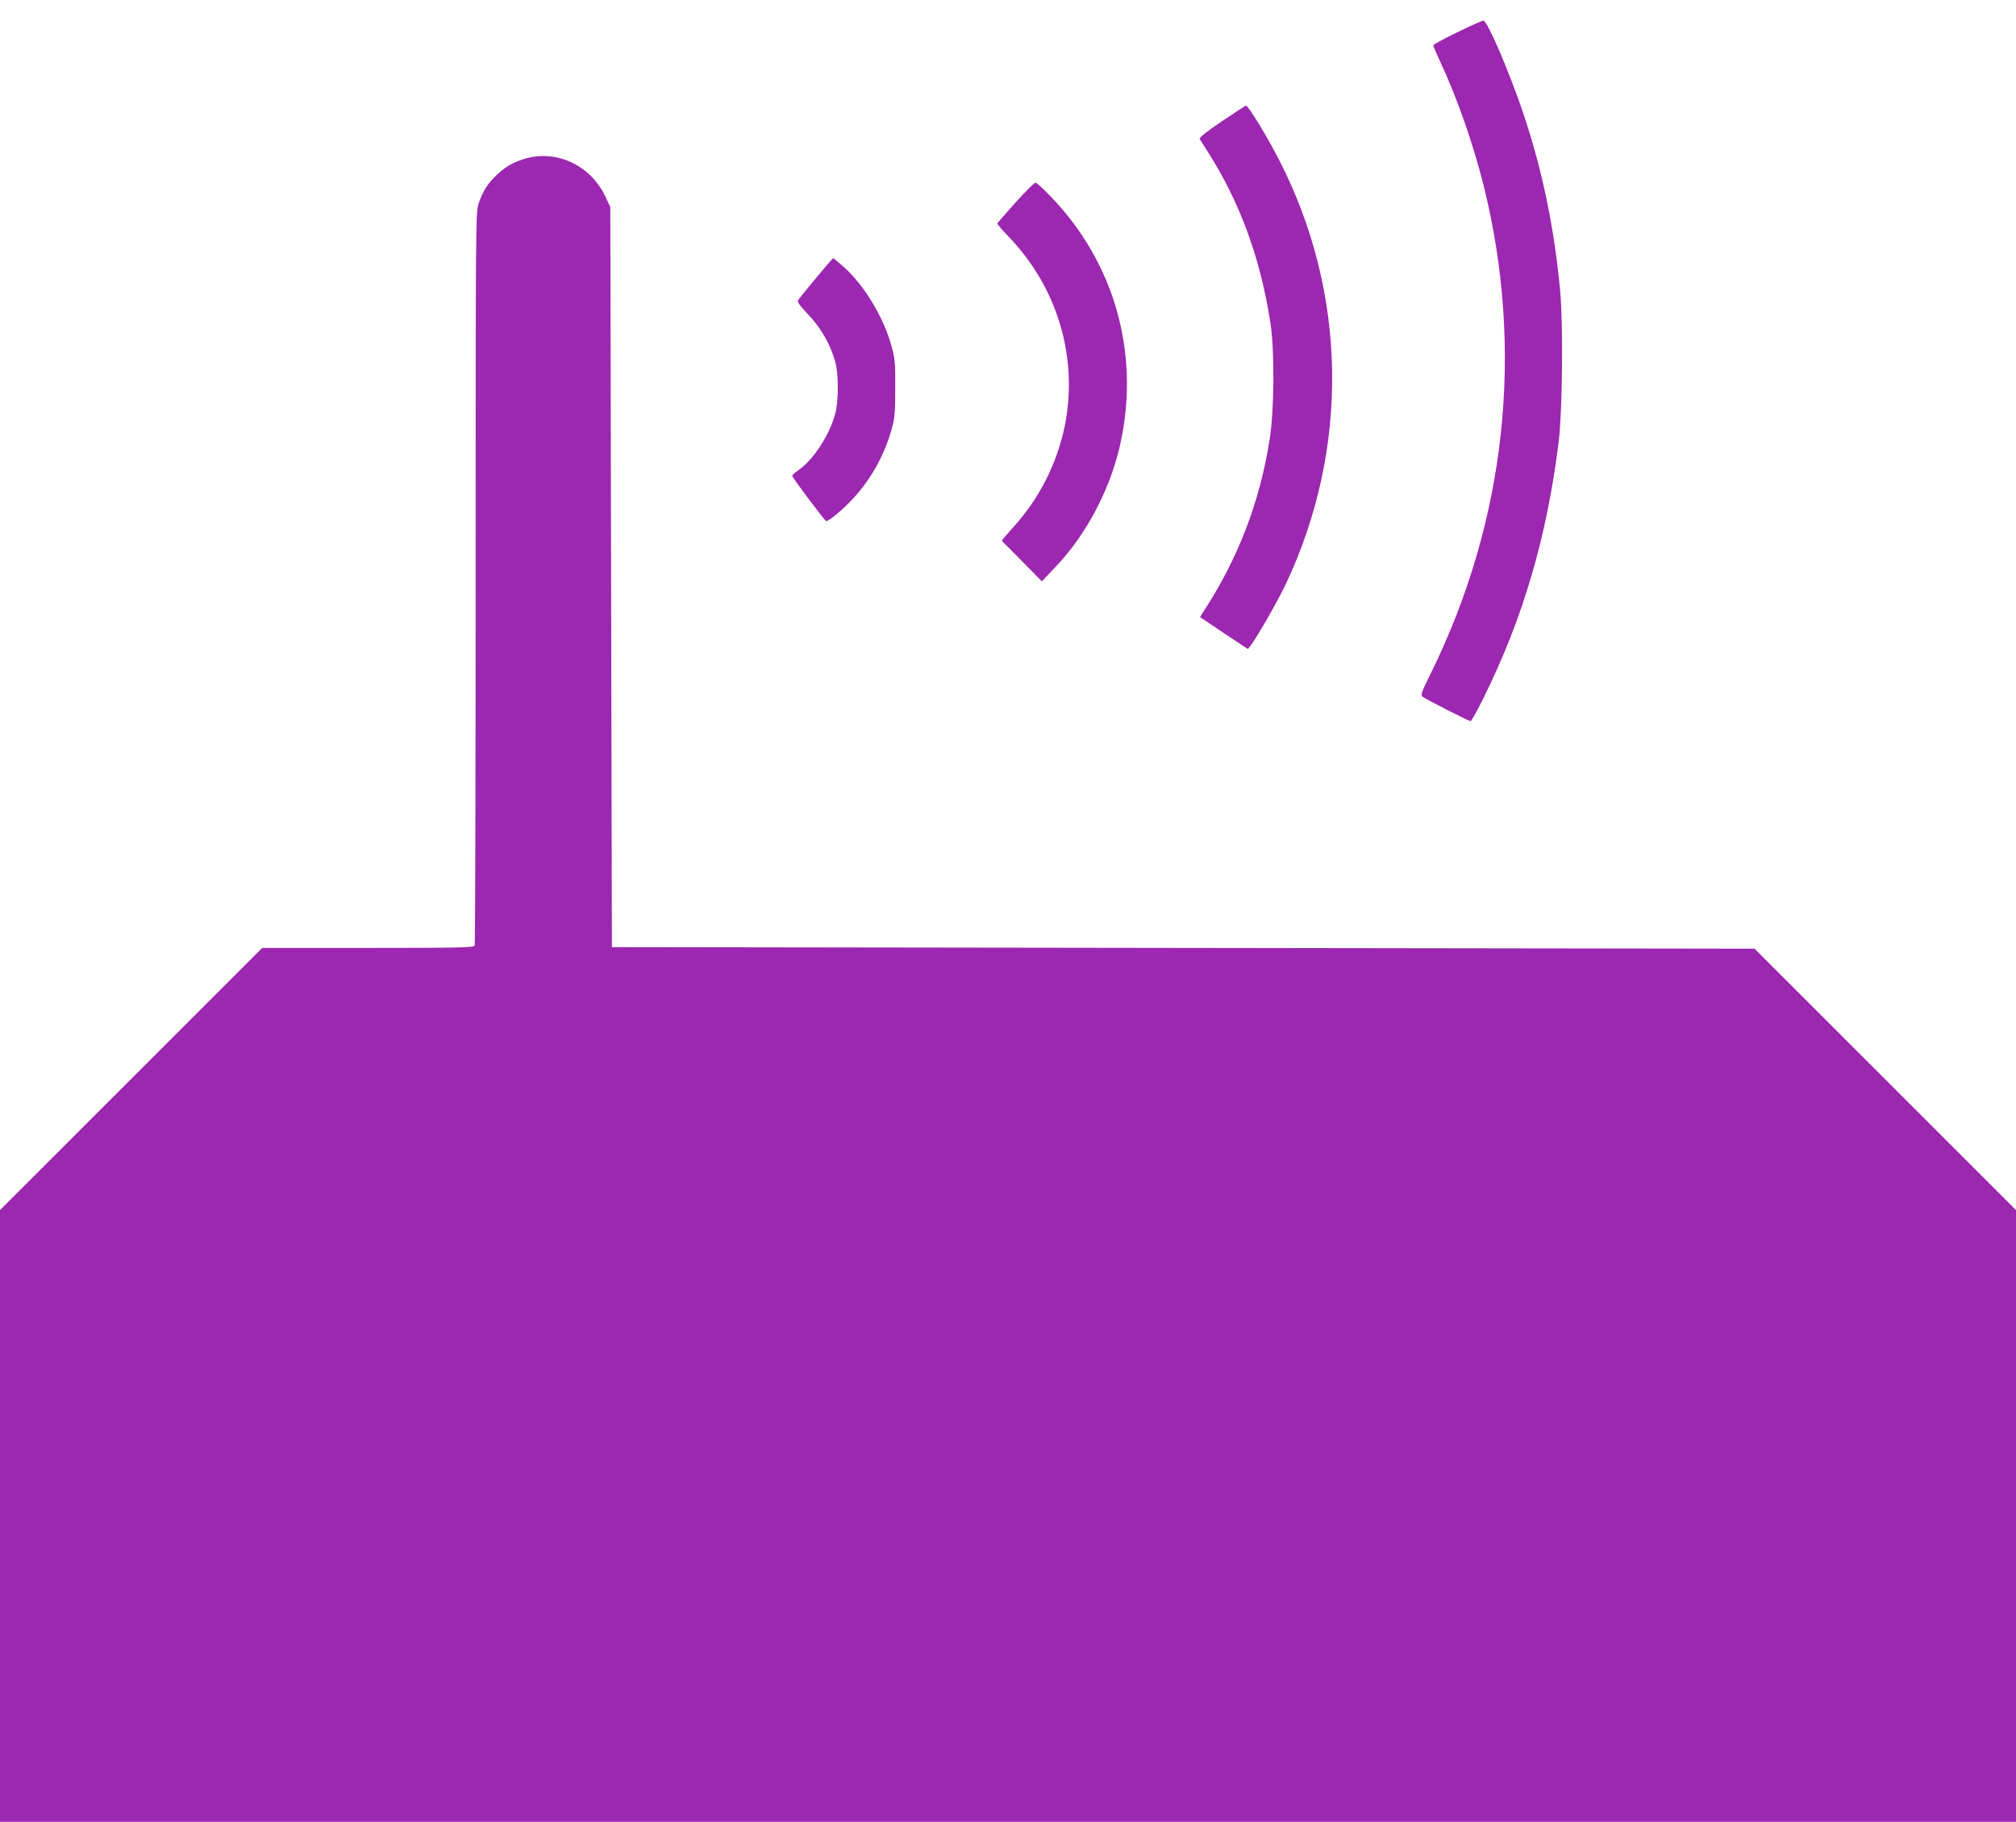
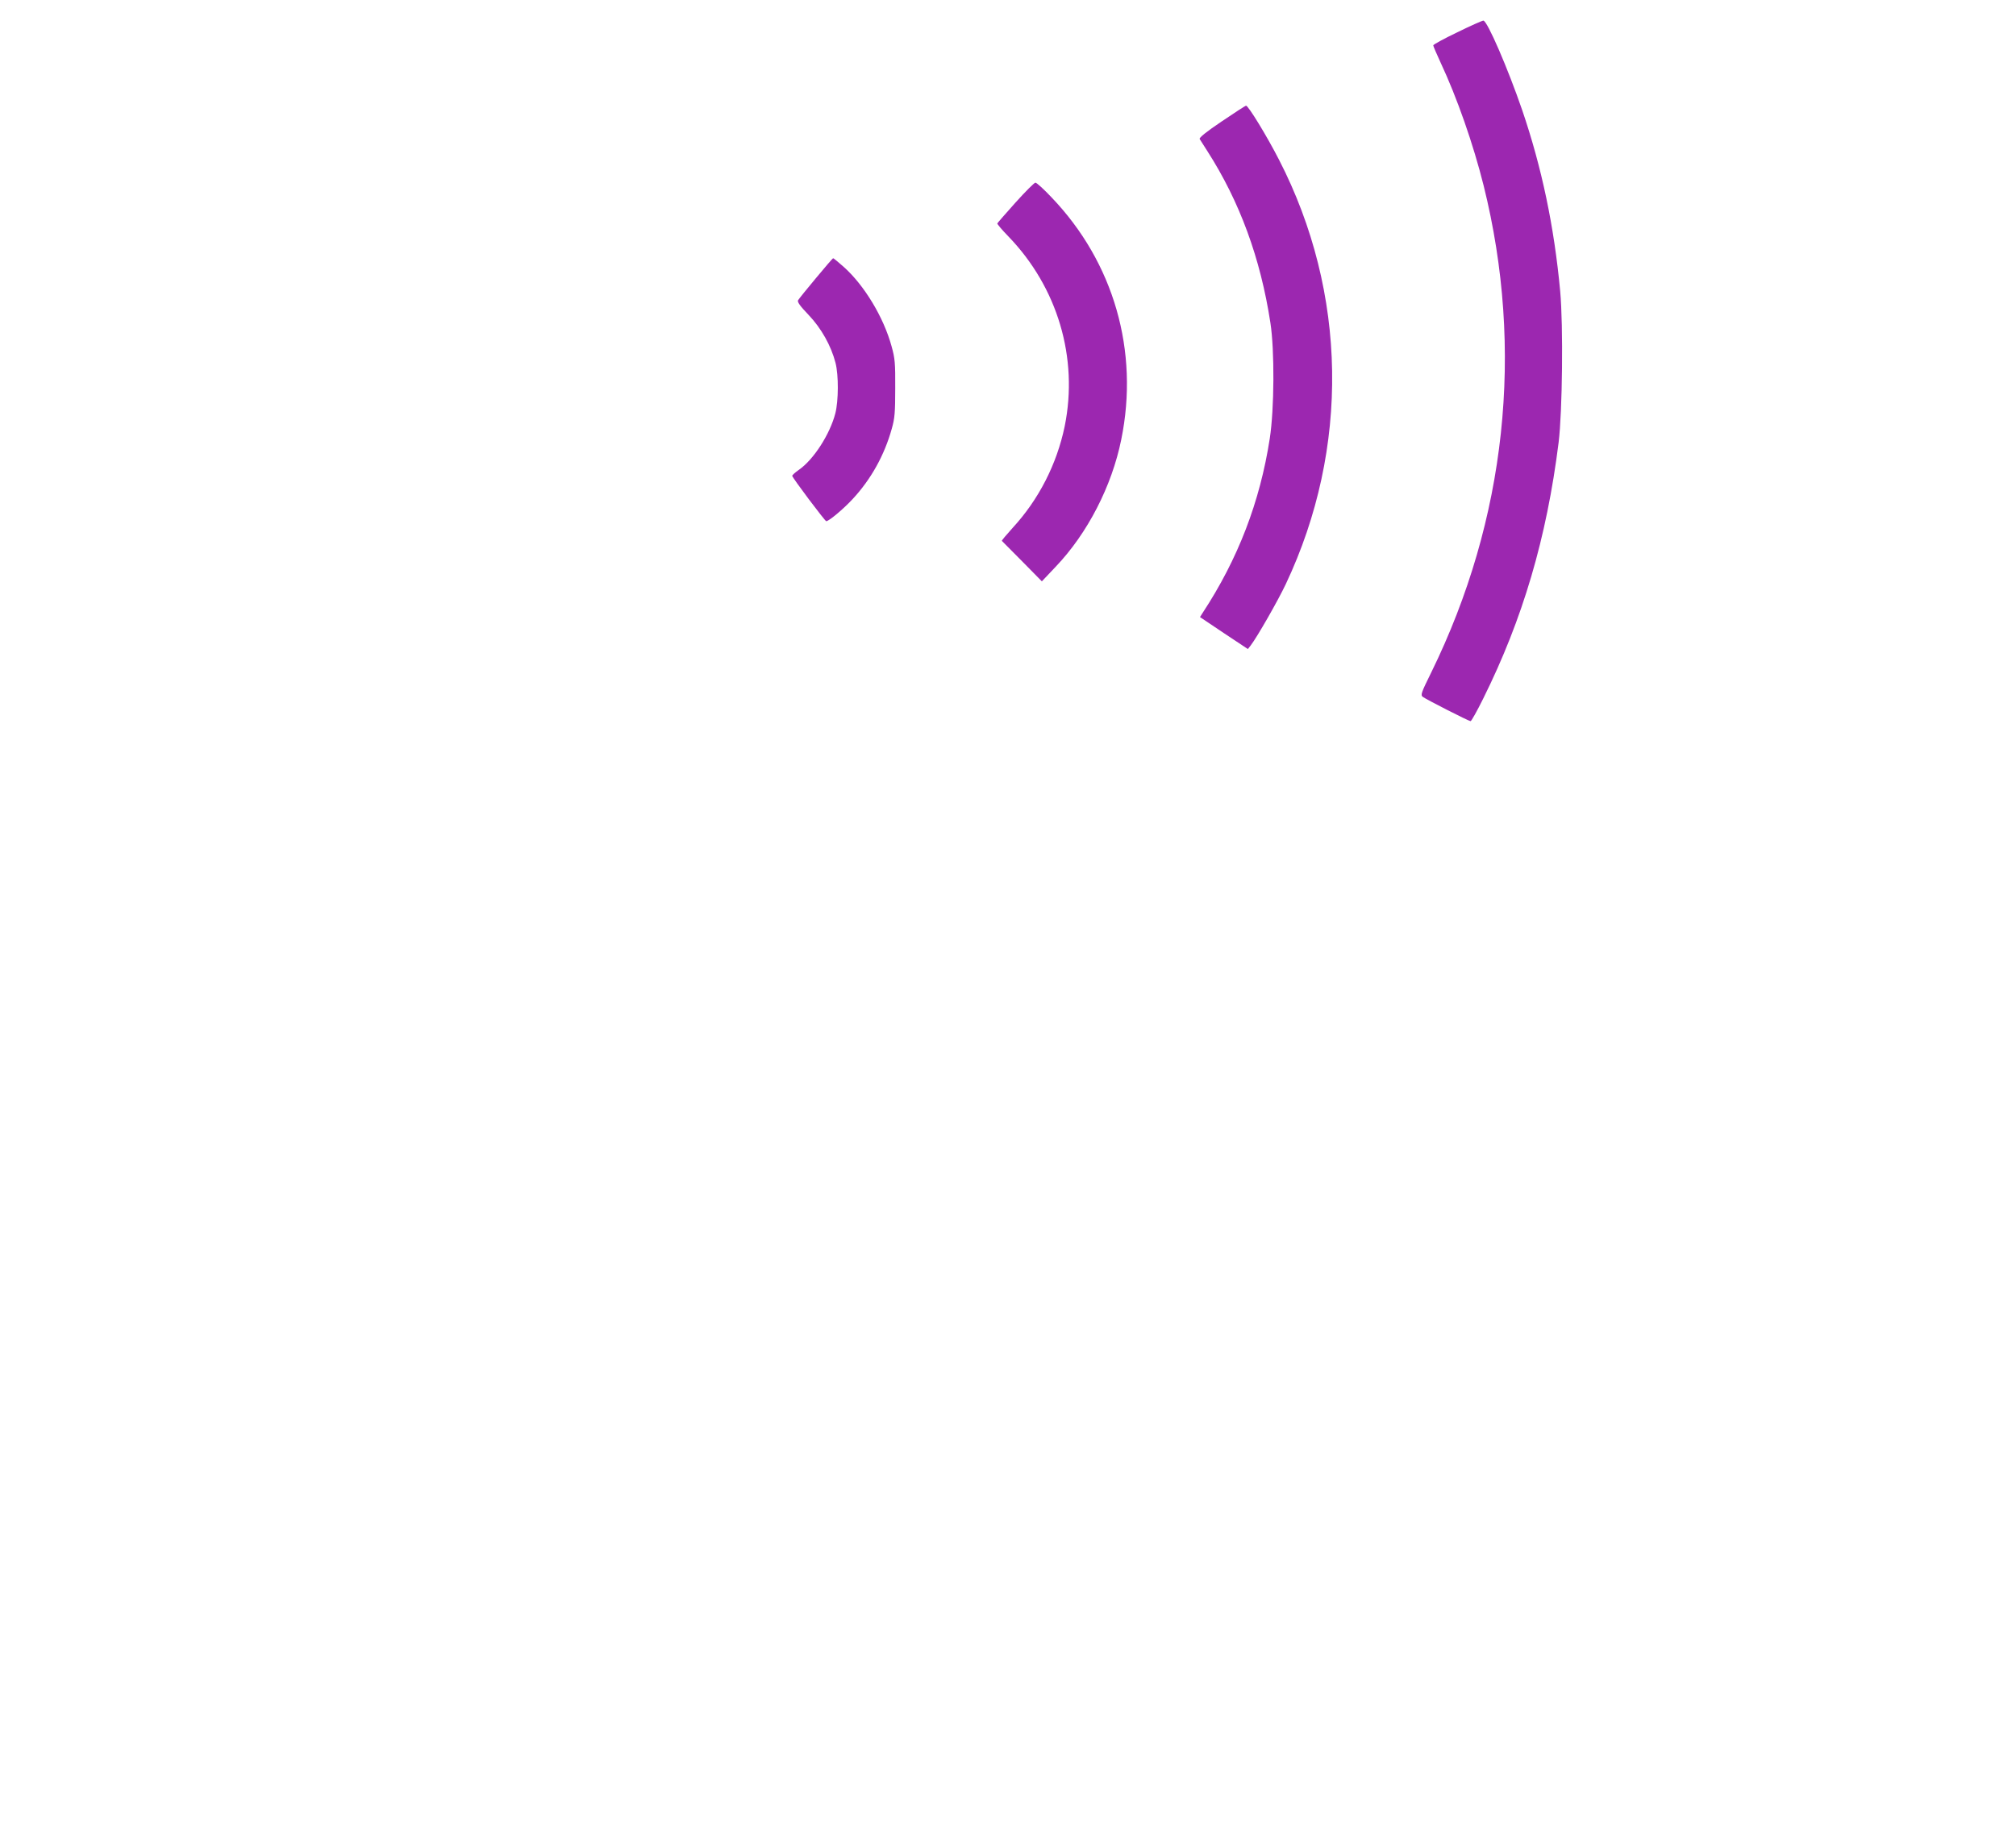
<svg xmlns="http://www.w3.org/2000/svg" version="1.0" width="1280pt" height="1157pt" viewBox="0 0 1280 1157" preserveAspectRatio="xMidYMid meet">
  <g transform="translate(0,1157) scale(0.1,-0.1)" fill="#9c27b0" stroke="none">
    <path d="M9253 11365 c-84 -40 -153 -78 -153 -83 0 -5 21 -54 46 -108 105 -224 208 -519 274 -783 259 -1042 143 -2121 -332 -3090 -65 -132 -70 -145 -54 -157 25 -18 292 -154 303 -154 5 0 41 64 80 143 251 505 403 1020 479 1627 24 196 30 741 10 960 -38 411 -117 786 -241 1150 -91 265 -223 571 -247 569 -7 0 -82 -33 -165 -74z" />
    <path d="M7757 10799 c-98 -66 -145 -104 -140 -112 4 -7 26 -41 49 -77 205 -320 337 -679 400 -1090 27 -174 25 -547 -4 -735 -62 -402 -202 -766 -426 -1107 l-17 -27 152 -102 152 -101 18 23 c42 55 173 284 223 390 407 862 391 1850 -43 2694 -74 145 -196 346 -210 344 -3 0 -73 -45 -154 -100z" />
-     <path d="M3343 10565 c-76 -21 -129 -50 -186 -103 -61 -58 -90 -103 -117 -181 -20 -60 -20 -73 -20 -2380 0 -1276 -3 -2326 -6 -2335 -6 -14 -75 -16 -677 -16 l-672 0 -832 -832 -833 -833 0 -1942 0 -1943 6400 0 6400 0 0 1943 0 1942 -830 830 -830 830 -3628 5 -3627 5 -5 2350 -5 2350 -32 68 c-92 194 -302 295 -500 242z" />
    <path d="M6448 10284 c-62 -69 -114 -129 -116 -133 -1 -4 30 -41 70 -82 313 -324 446 -772 358 -1206 -50 -241 -165 -466 -331 -646 -39 -43 -70 -80 -68 -82 2 -2 60 -61 129 -130 l125 -127 88 93 c202 212 356 511 416 807 115 562 -47 1125 -442 1538 -49 52 -95 94 -103 94 -7 0 -64 -57 -126 -126z" />
    <path d="M5180 9803 c-58 -69 -109 -133 -113 -140 -6 -10 13 -37 66 -92 82 -86 144 -197 172 -306 20 -78 19 -240 -1 -319 -34 -133 -138 -295 -232 -360 -23 -16 -42 -33 -42 -38 0 -11 208 -288 216 -288 17 0 111 79 168 141 117 126 202 280 248 446 19 66 22 105 22 258 1 159 -2 190 -23 265 -50 184 -173 388 -304 505 -34 30 -64 55 -67 55 -3 0 -52 -57 -110 -127z" />
  </g>
</svg>